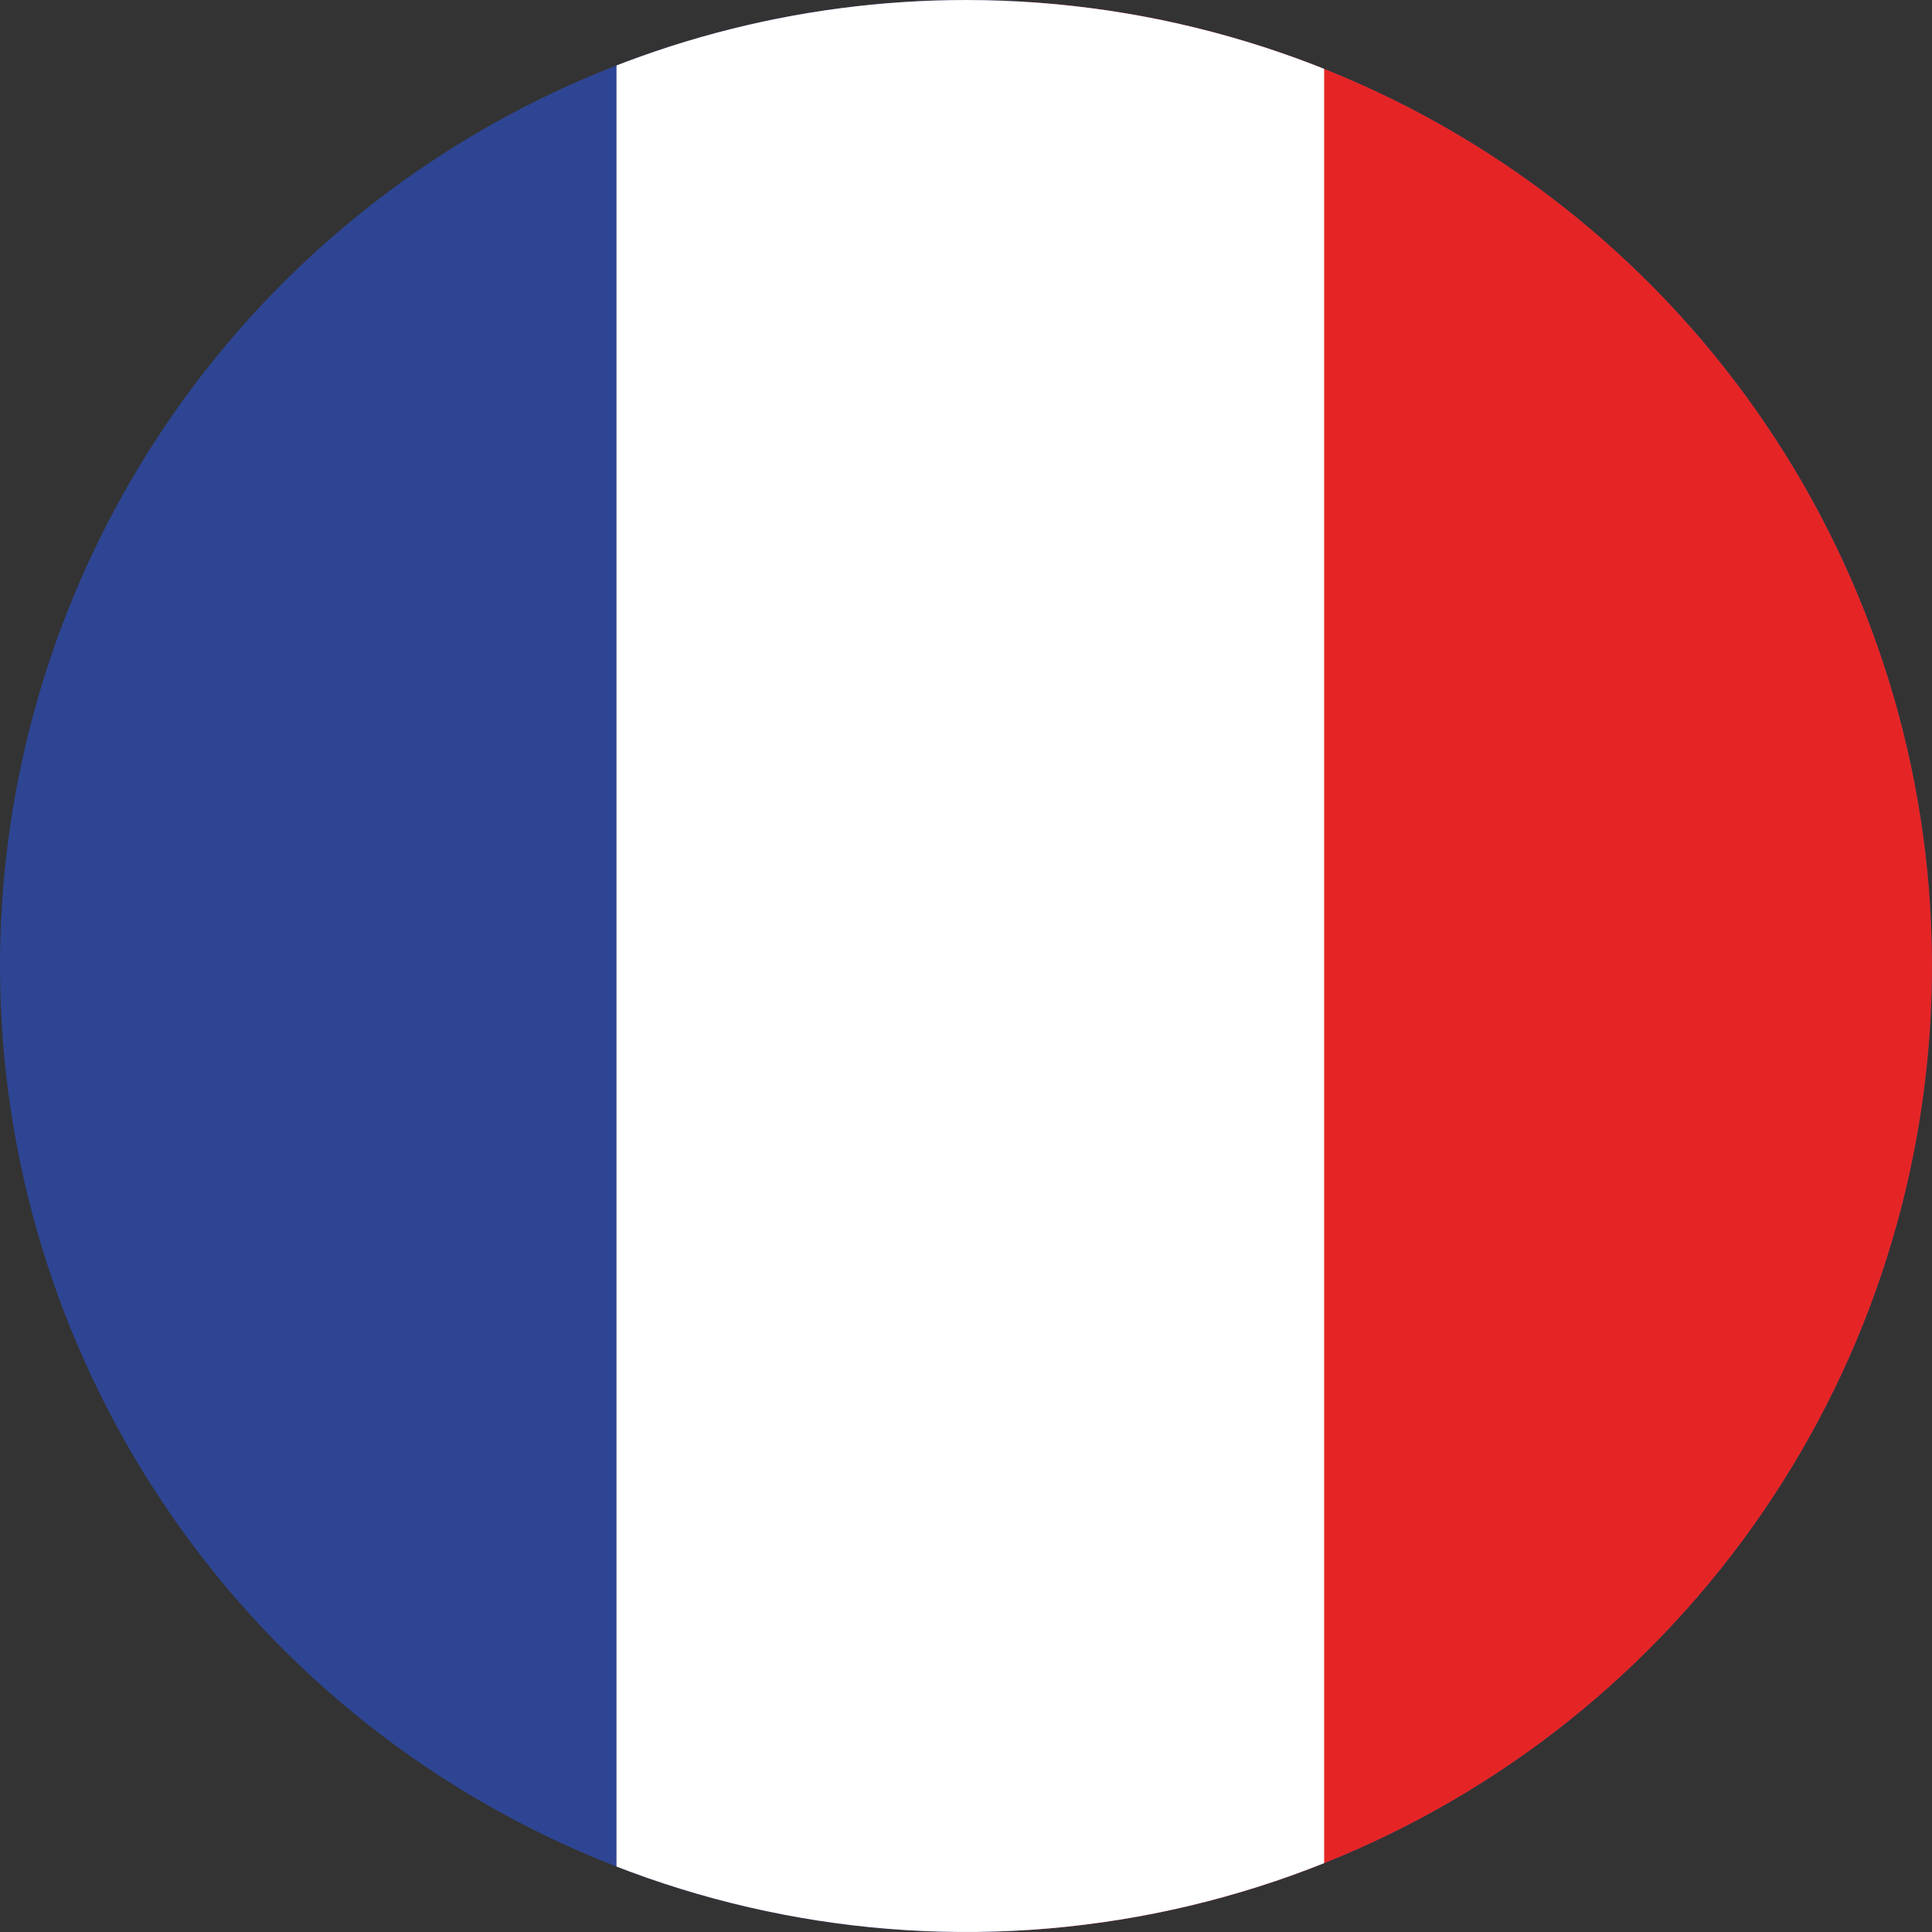
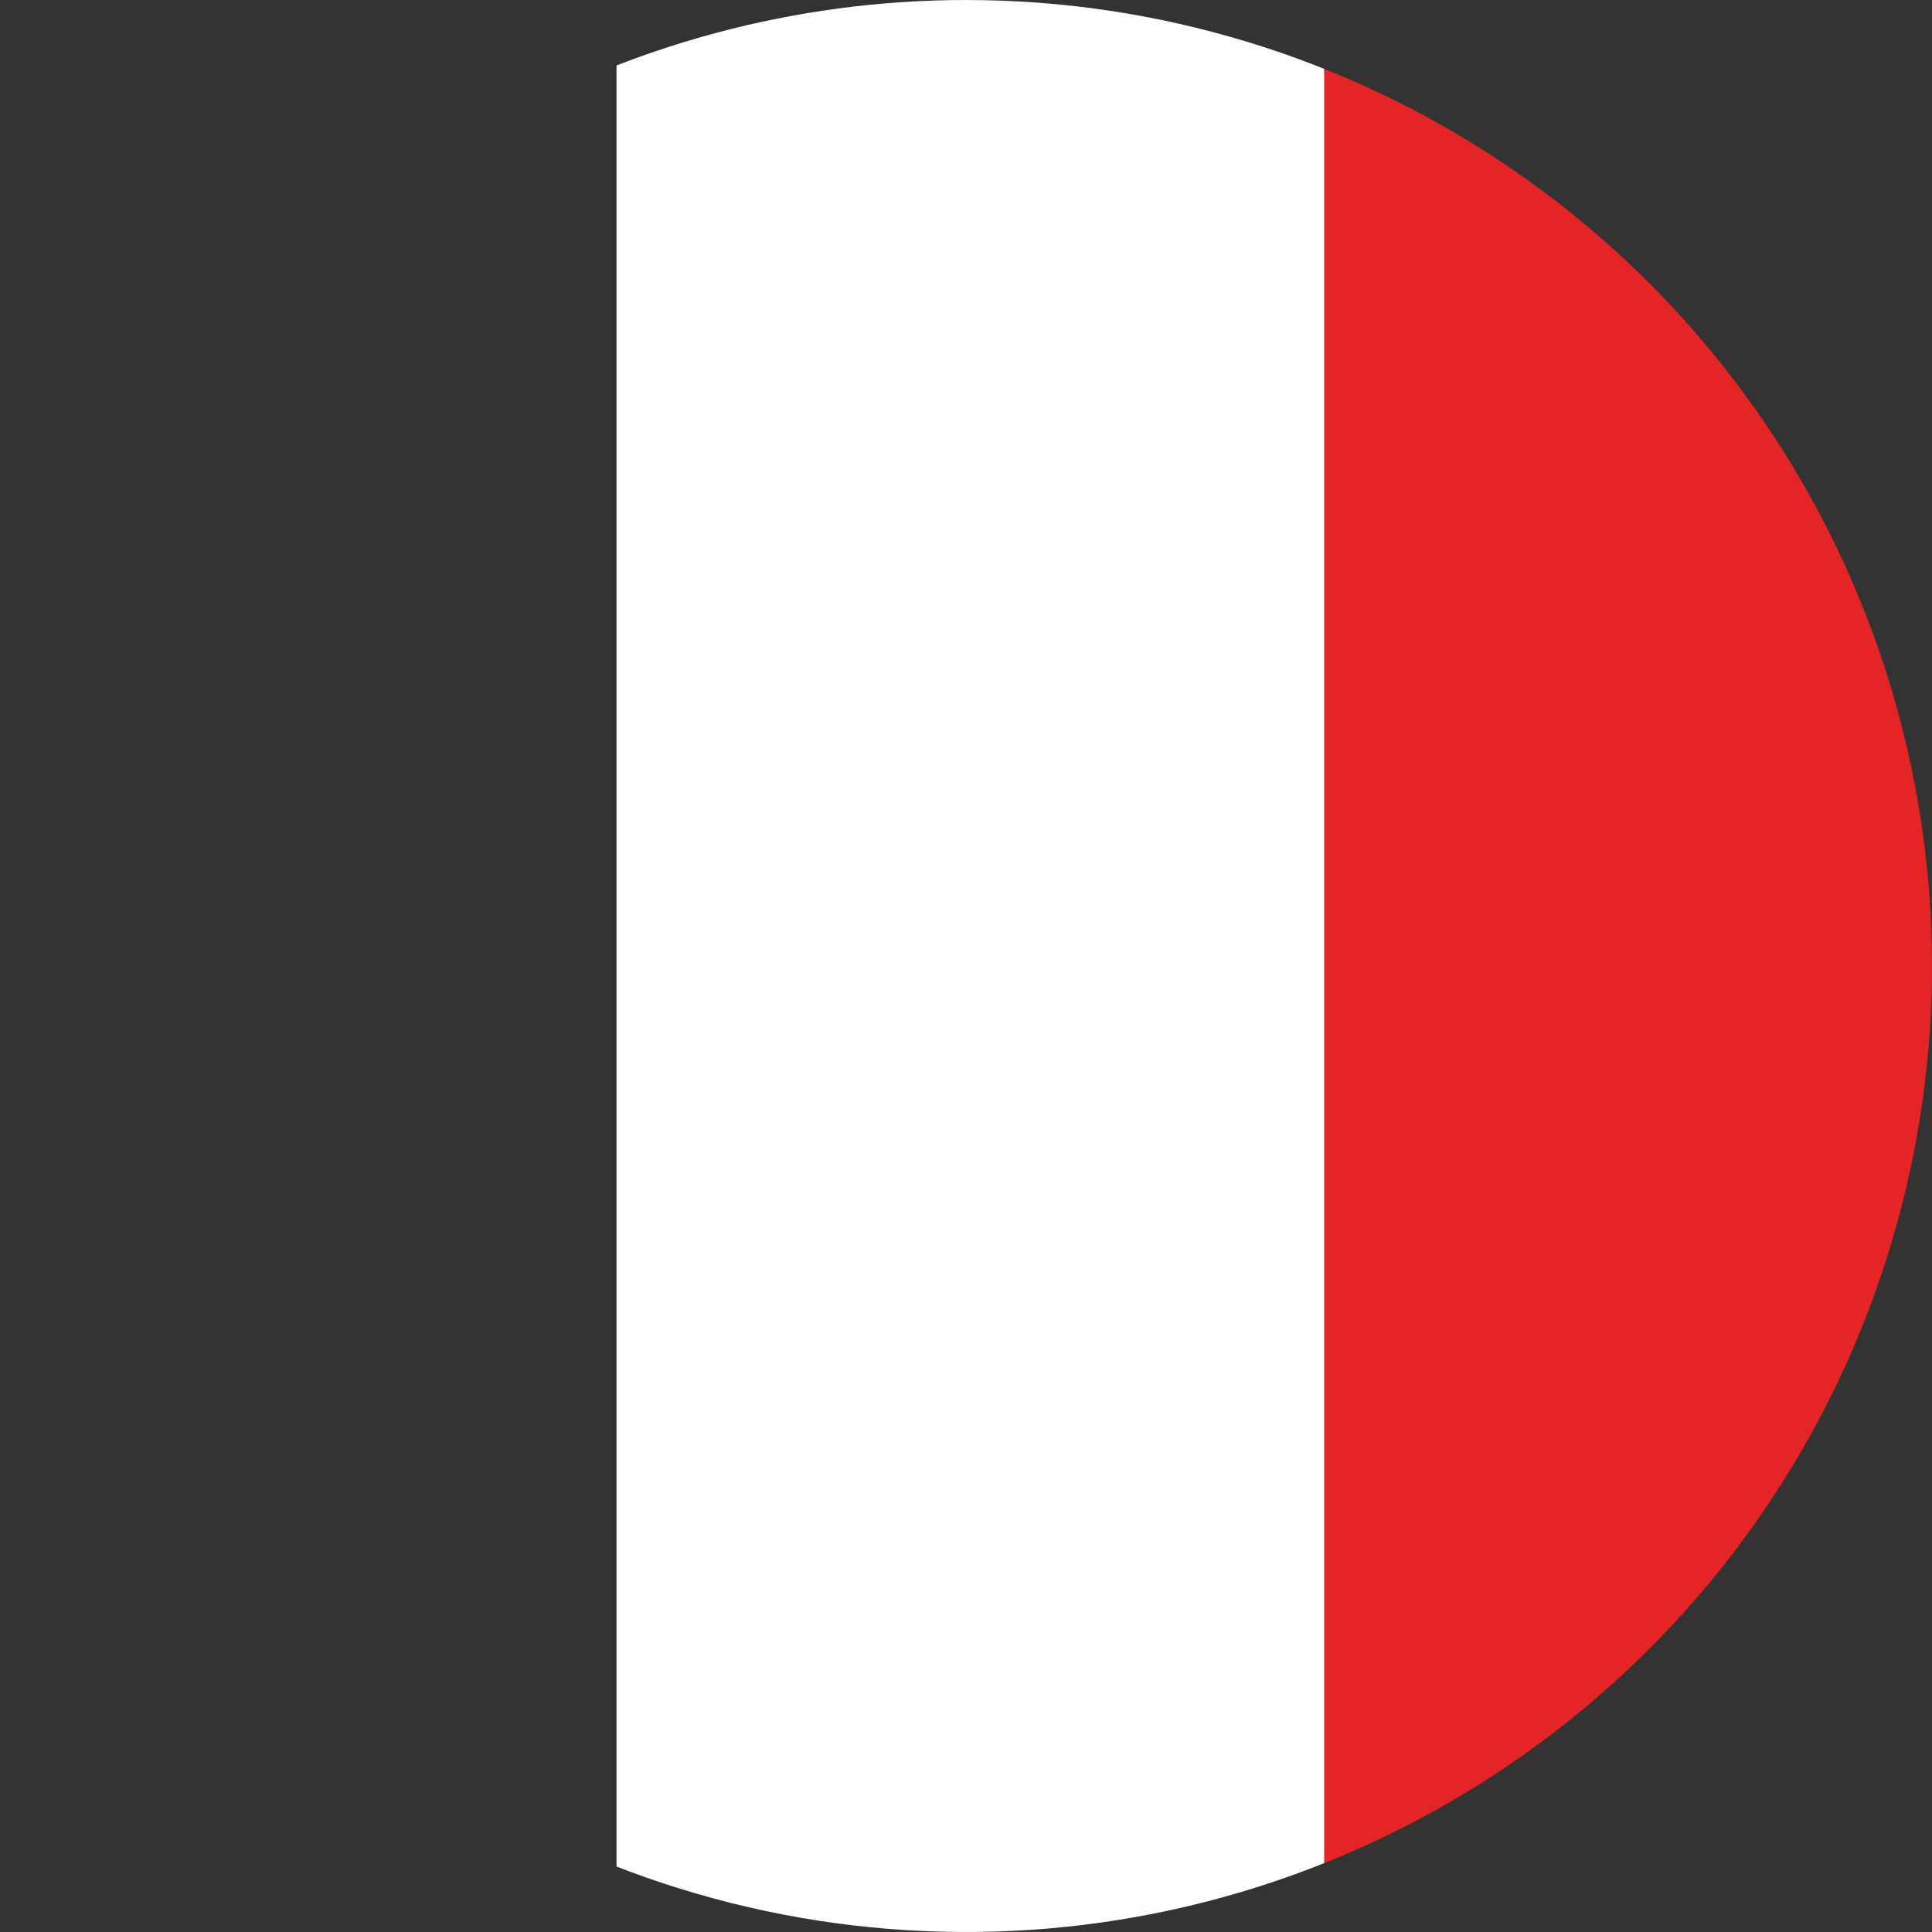
<svg xmlns="http://www.w3.org/2000/svg" width="165.001" height="165.001" viewBox="0 0 165.001 165.001">
  <rect x="0" y="0" width="165.001" height="165.001" fill="#333333" stroke="none" />
  <defs>
    <clipPath id="clip-path">
      <path id="Trazado_113" data-name="Trazado 113" d="M799.109,327.584a82.5,82.5,0,1,0,82.5-82.5,82.5,82.5,0,0,0-82.5,82.5" fill="none" />
    </clipPath>
  </defs>
  <g id="Grupo_51" data-name="Grupo 51" transform="translate(-799.109 -245.083)">
    <g id="Grupo_50" data-name="Grupo 50" clip-path="url(#clip-path)">
-       <rect id="Rectángulo_45" data-name="Rectángulo 45" width="268.101" height="168.089" transform="translate(747.559 243.539)" fill="#2e4593" />
      <rect id="Rectángulo_46" data-name="Rectángulo 46" width="128.911" height="168.089" transform="translate(886.749 243.539)" fill="#e52525" />
      <rect id="Rectángulo_47" data-name="Rectángulo 47" width="60.437" height="167.176" transform="translate(851.761 243.791)" fill="#fff" />
    </g>
  </g>
</svg>